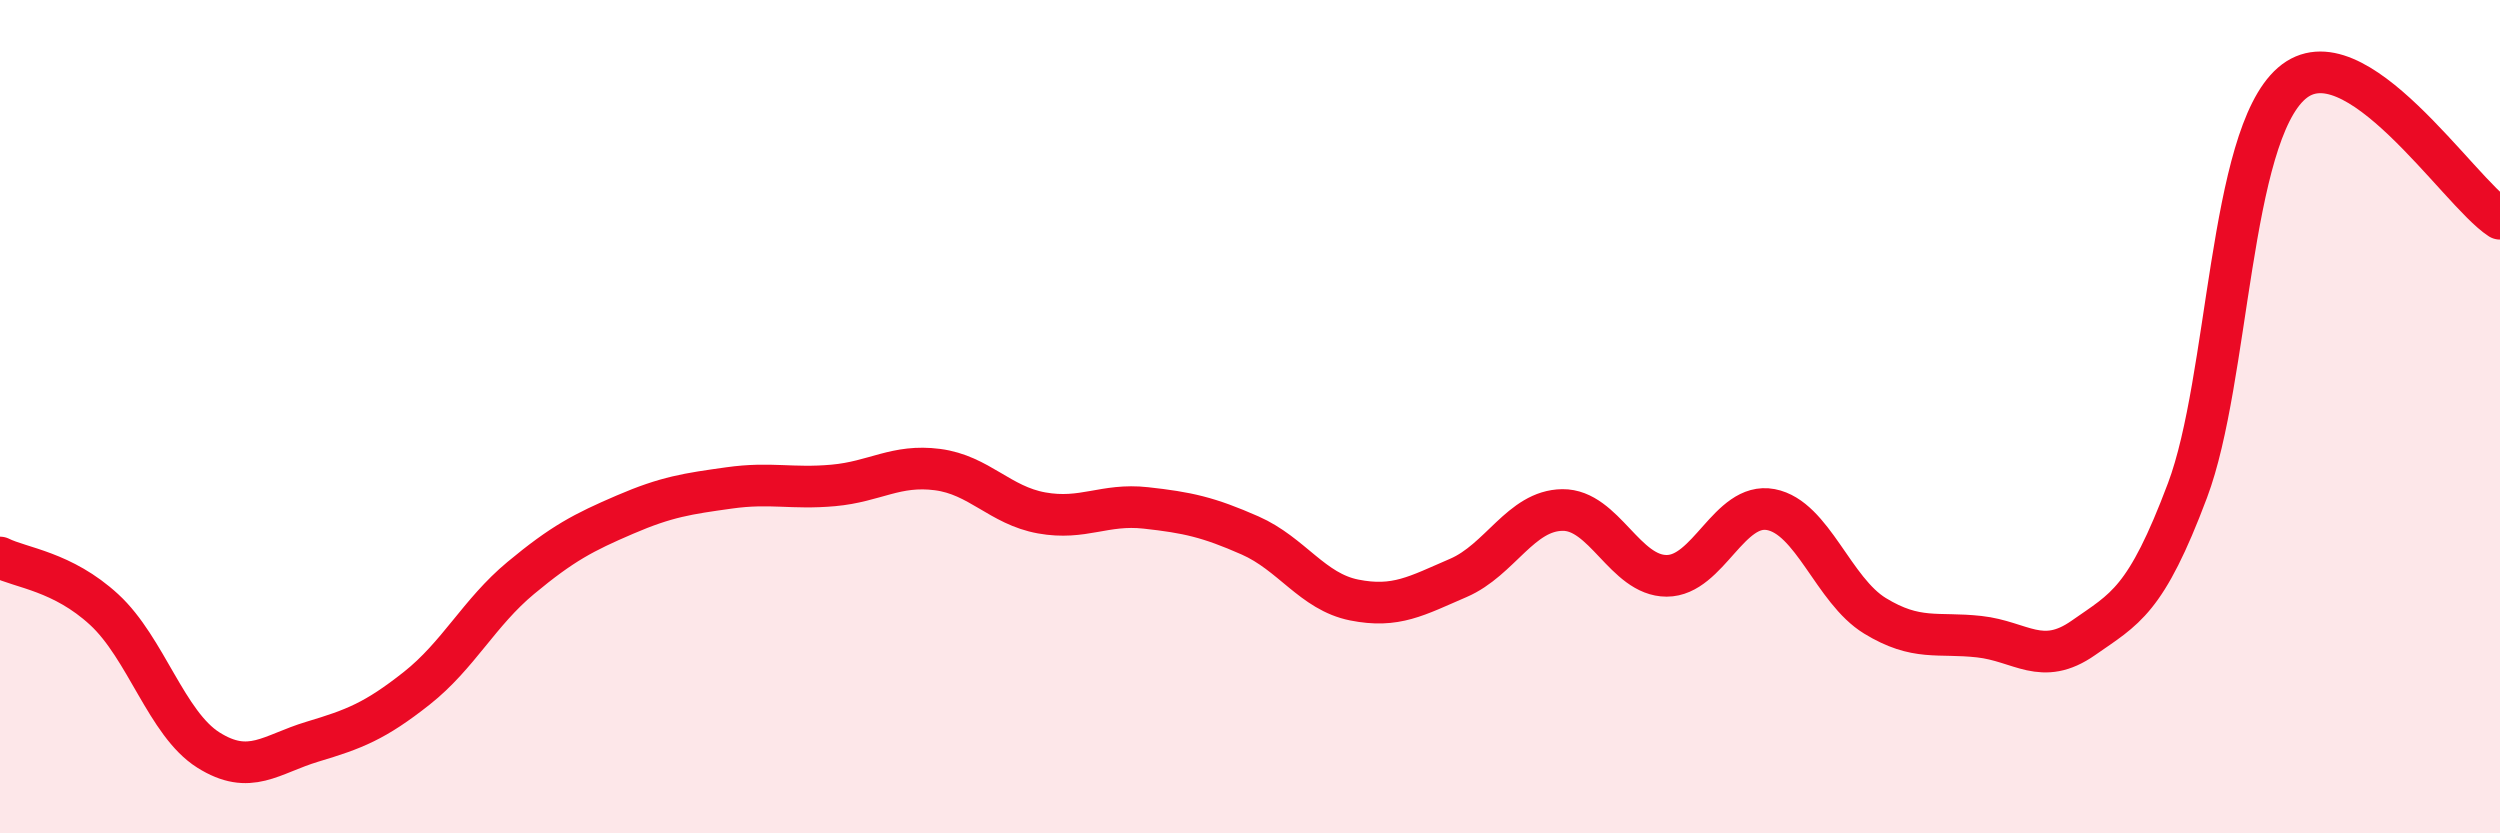
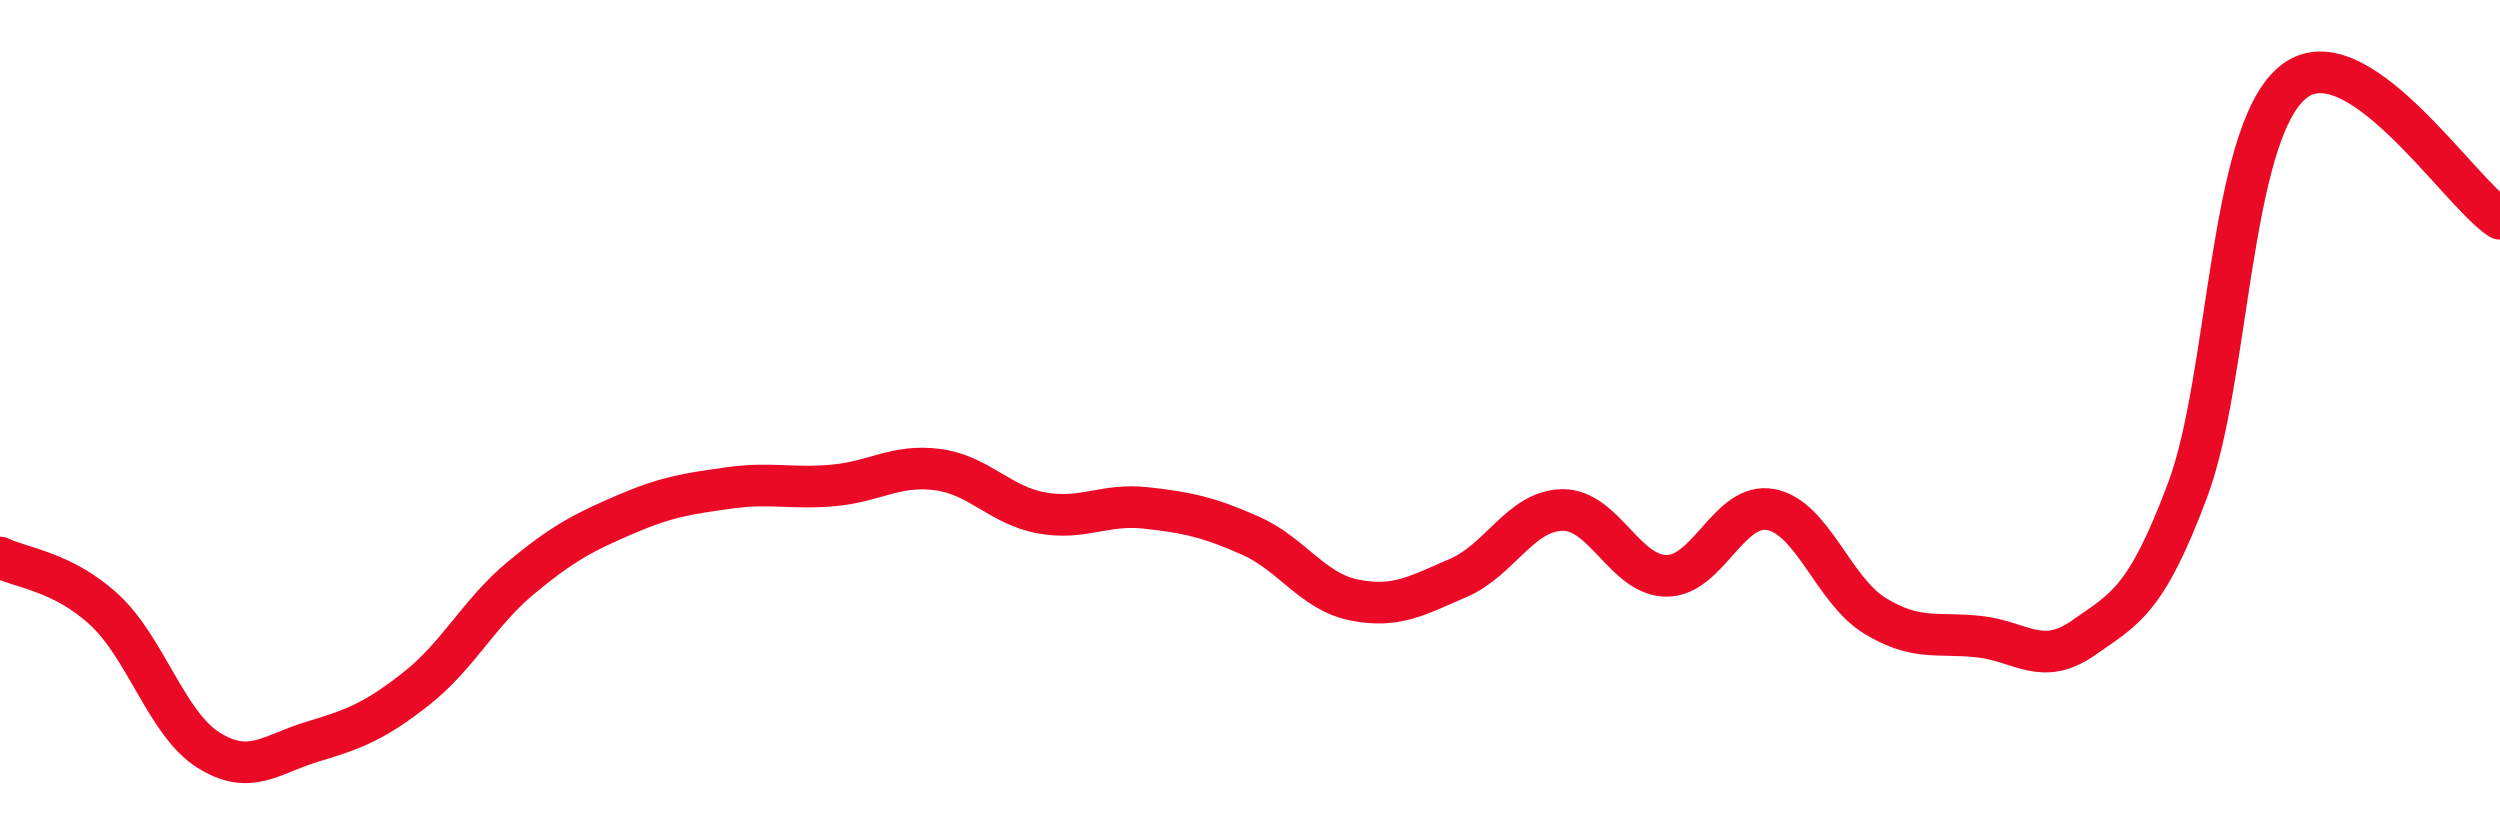
<svg xmlns="http://www.w3.org/2000/svg" width="60" height="20" viewBox="0 0 60 20">
-   <path d="M 0,13.38 C 0.5,13.63 1.5,13.71 2.5,14.63 C 3.5,15.55 4,17.37 5,18 C 6,18.63 6.5,18.1 7.5,17.8 C 8.5,17.5 9,17.31 10,16.52 C 11,15.73 11.5,14.7 12.5,13.87 C 13.5,13.04 14,12.78 15,12.35 C 16,11.92 16.5,11.85 17.5,11.71 C 18.5,11.57 19,11.74 20,11.65 C 21,11.56 21.5,11.14 22.5,11.27 C 23.5,11.4 24,12.13 25,12.31 C 26,12.49 26.5,12.08 27.5,12.19 C 28.5,12.3 29,12.41 30,12.85 C 31,13.29 31.5,14.2 32.5,14.4 C 33.5,14.6 34,14.3 35,13.87 C 36,13.44 36.5,12.25 37.5,12.24 C 38.5,12.23 39,13.82 40,13.82 C 41,13.82 41.5,12.04 42.5,12.23 C 43.5,12.42 44,14.17 45,14.78 C 46,15.39 46.5,15.17 47.5,15.28 C 48.5,15.39 49,16.01 50,15.31 C 51,14.61 51.5,14.43 52.5,11.77 C 53.5,9.11 53.5,3.3 55,2 C 56.5,0.7 59,4.6 60,5.25L60 20L0 20Z" fill="#EB0A25" opacity="0.1" stroke-linecap="round" stroke-linejoin="round" />
  <path d="M 0,13.38 C 0.5,13.63 1.5,13.71 2.5,14.63 C 3.5,15.55 4,17.37 5,18 C 6,18.63 6.5,18.1 7.5,17.8 C 8.5,17.5 9,17.31 10,16.52 C 11,15.73 11.5,14.7 12.5,13.87 C 13.5,13.04 14,12.78 15,12.35 C 16,11.92 16.5,11.85 17.5,11.71 C 18.5,11.57 19,11.74 20,11.65 C 21,11.56 21.5,11.14 22.5,11.27 C 23.5,11.4 24,12.13 25,12.31 C 26,12.49 26.5,12.08 27.5,12.19 C 28.5,12.3 29,12.41 30,12.85 C 31,13.29 31.5,14.2 32.5,14.4 C 33.5,14.6 34,14.3 35,13.87 C 36,13.44 36.5,12.25 37.5,12.24 C 38.5,12.23 39,13.82 40,13.82 C 41,13.82 41.5,12.04 42.5,12.23 C 43.5,12.42 44,14.17 45,14.78 C 46,15.39 46.5,15.17 47.5,15.28 C 48.5,15.39 49,16.01 50,15.31 C 51,14.61 51.5,14.43 52.5,11.77 C 53.5,9.11 53.5,3.3 55,2 C 56.5,0.7 59,4.6 60,5.25" stroke="#EB0A25" stroke-width="1" fill="none" stroke-linecap="round" stroke-linejoin="round" />
</svg>